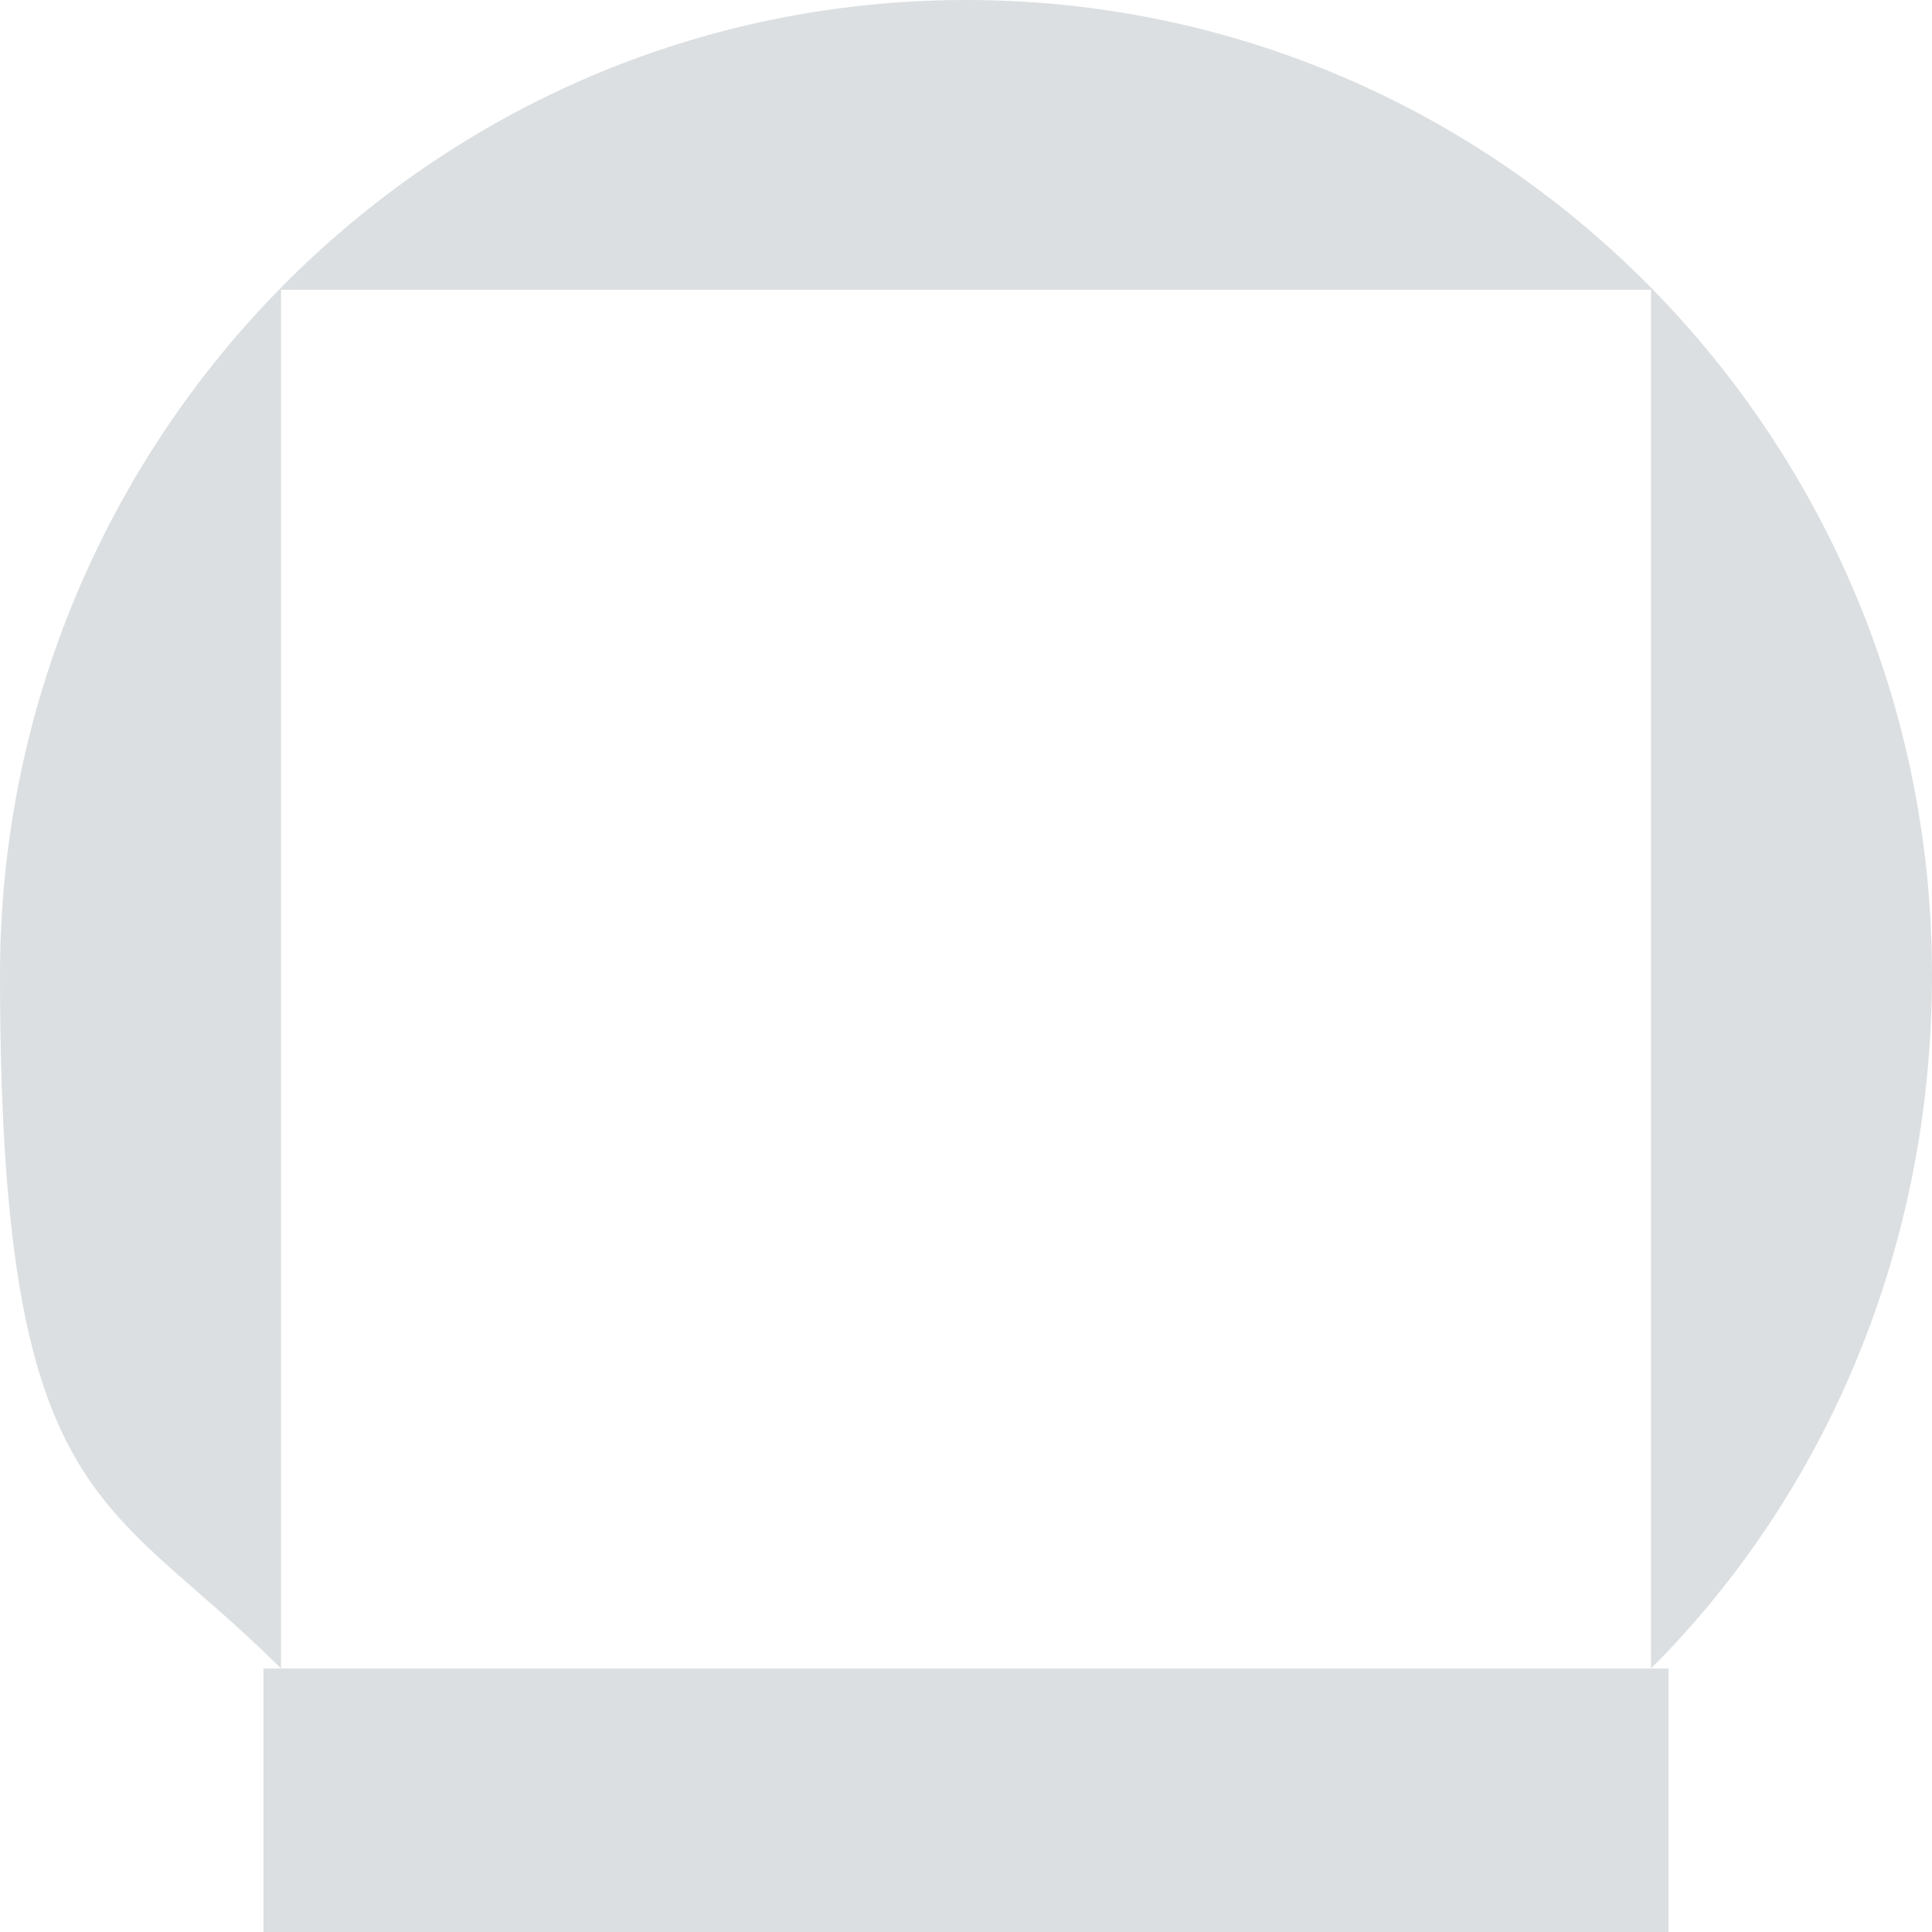
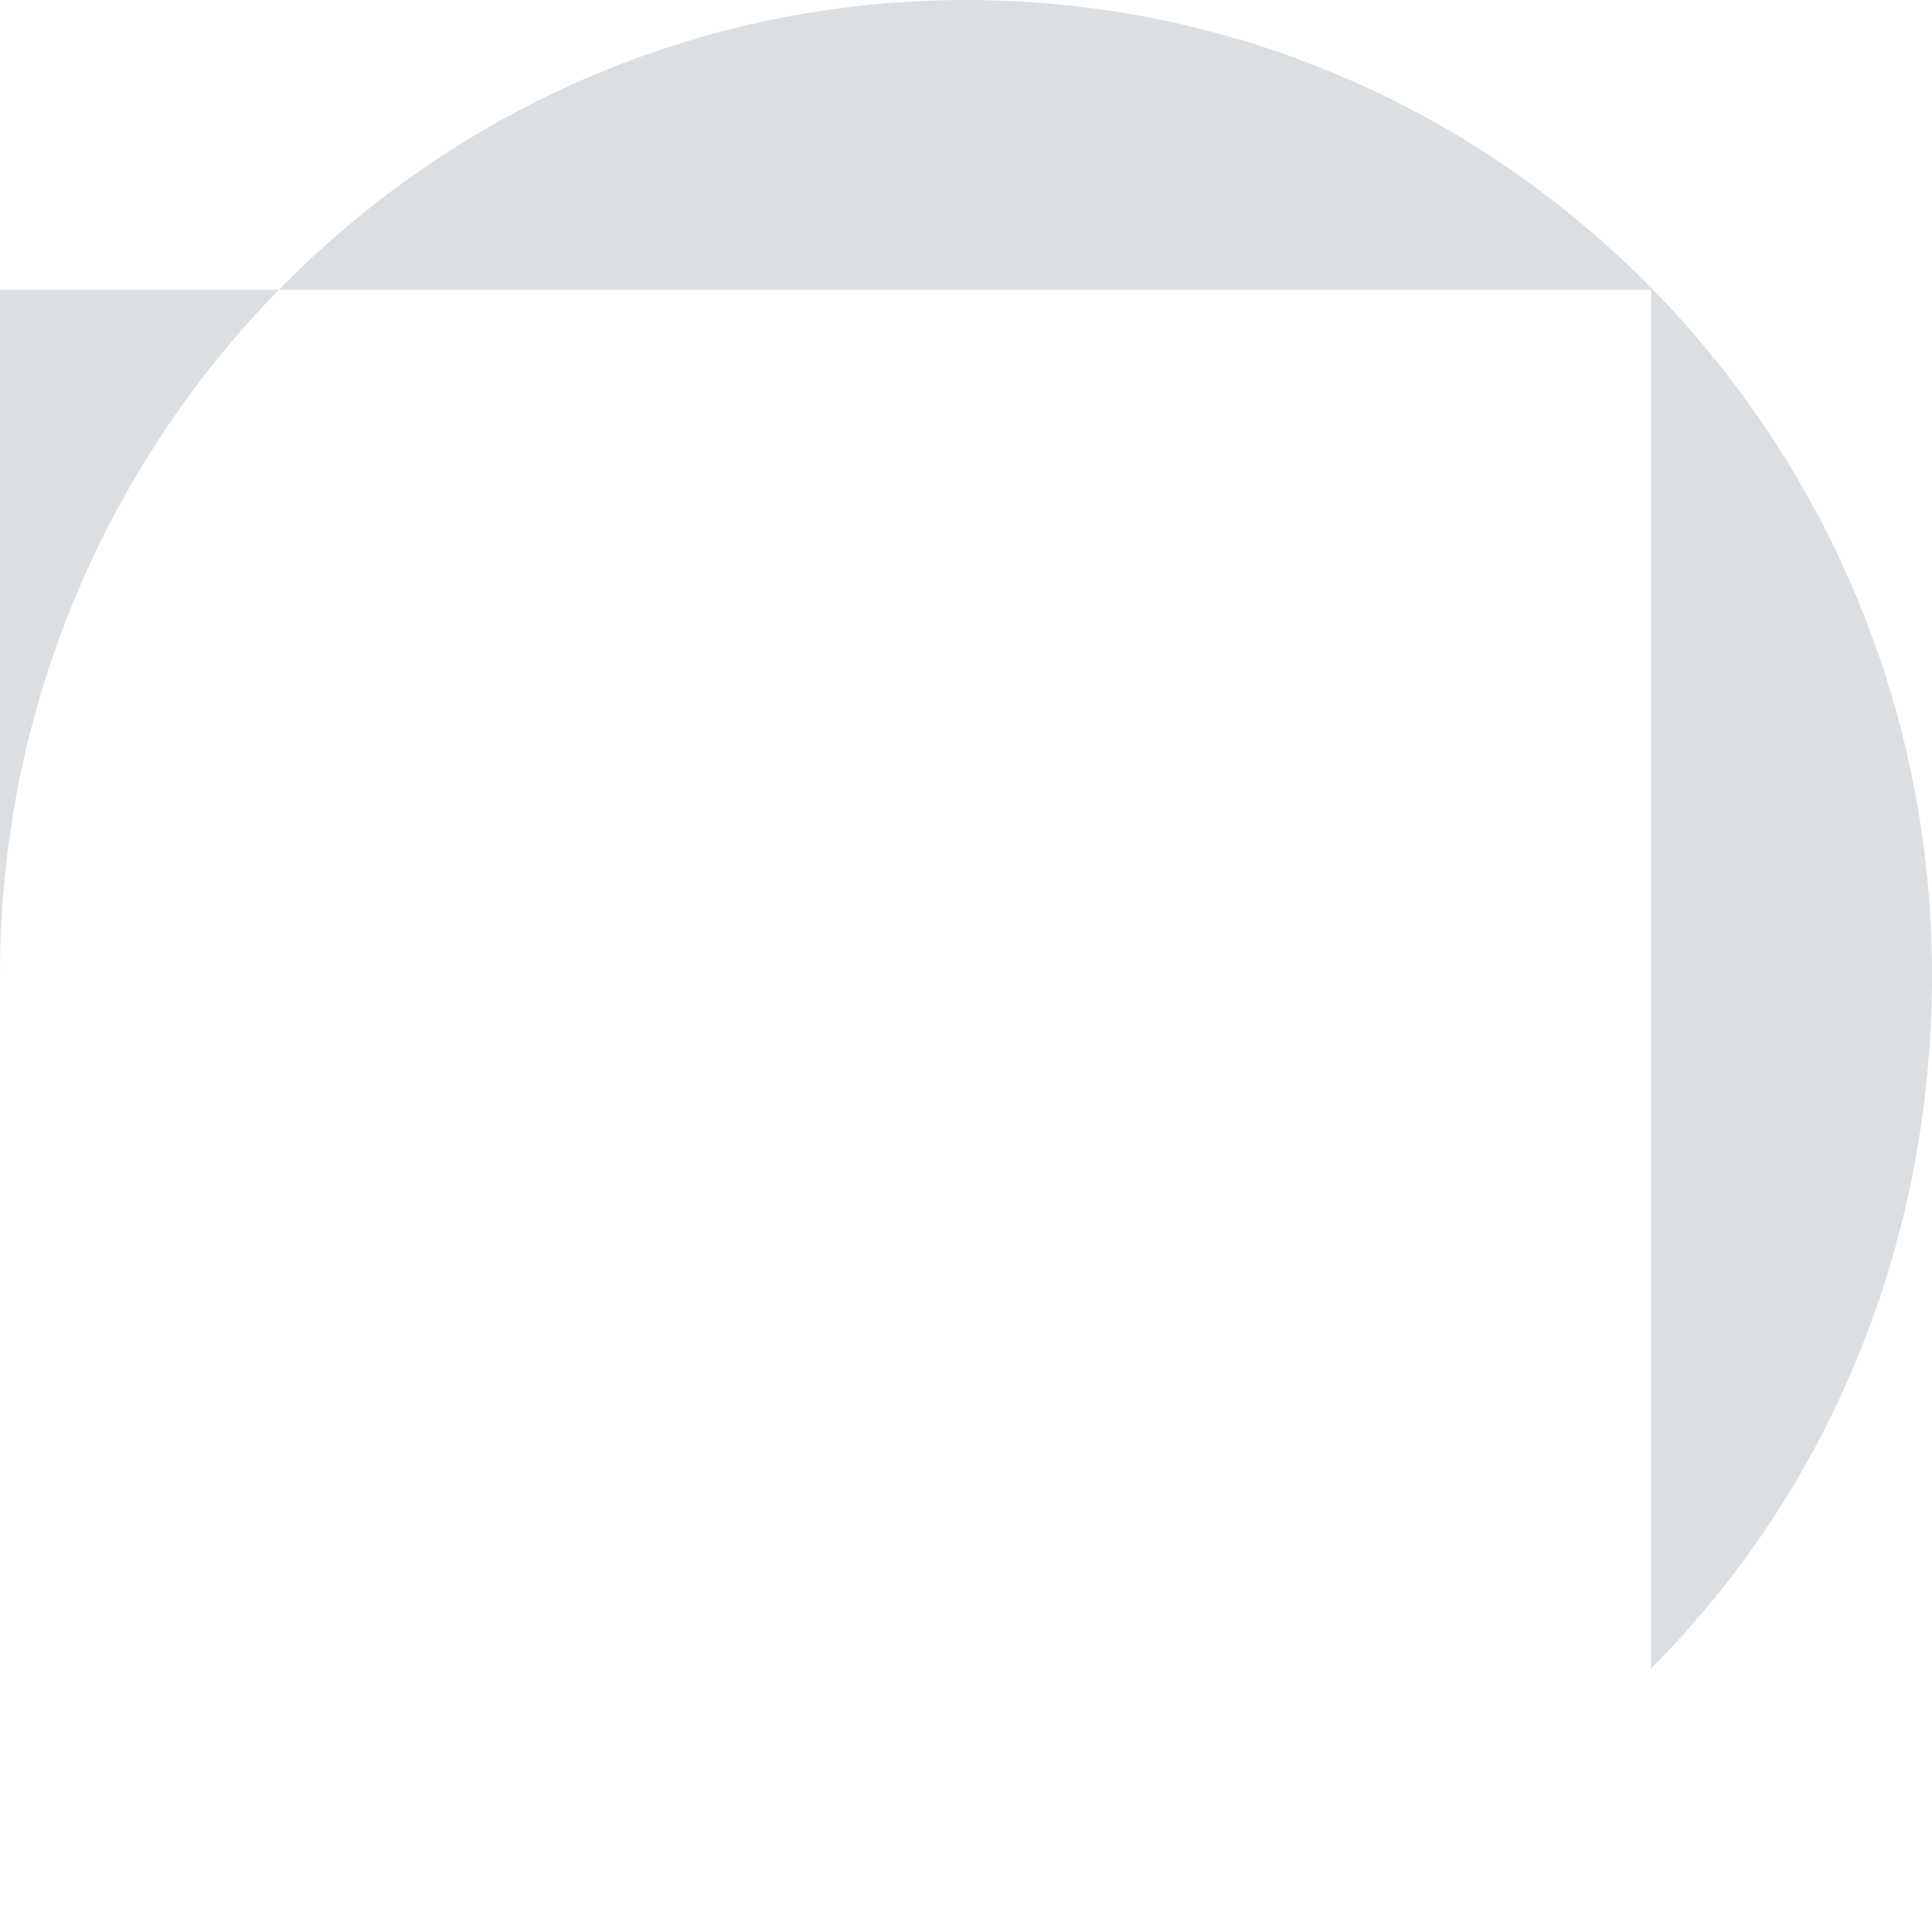
<svg xmlns="http://www.w3.org/2000/svg" version="1.1" viewBox="0 0 22 22">
  <defs>
    <style>
      .cls-1 {
        fill: #dcdfe1;
      }
    </style>
  </defs>
  <g>
    <g id="Layer_1">
-       <path class="cls-1" d="M3.2,3.3h15.6v15.7c2-2,3.2-4.8,3.2-7.9C22,5,17.1,0,11,0S0,5,0,11.1s1.2,5.9,3.2,7.9V3.3Z" />
-       <path class="cls-1" d="M3,19v3h16v-3H3Z" />
+       <path class="cls-1" d="M3.2,3.3h15.6v15.7c2-2,3.2-4.8,3.2-7.9C22,5,17.1,0,11,0S0,5,0,11.1V3.3Z" />
    </g>
  </g>
</svg>